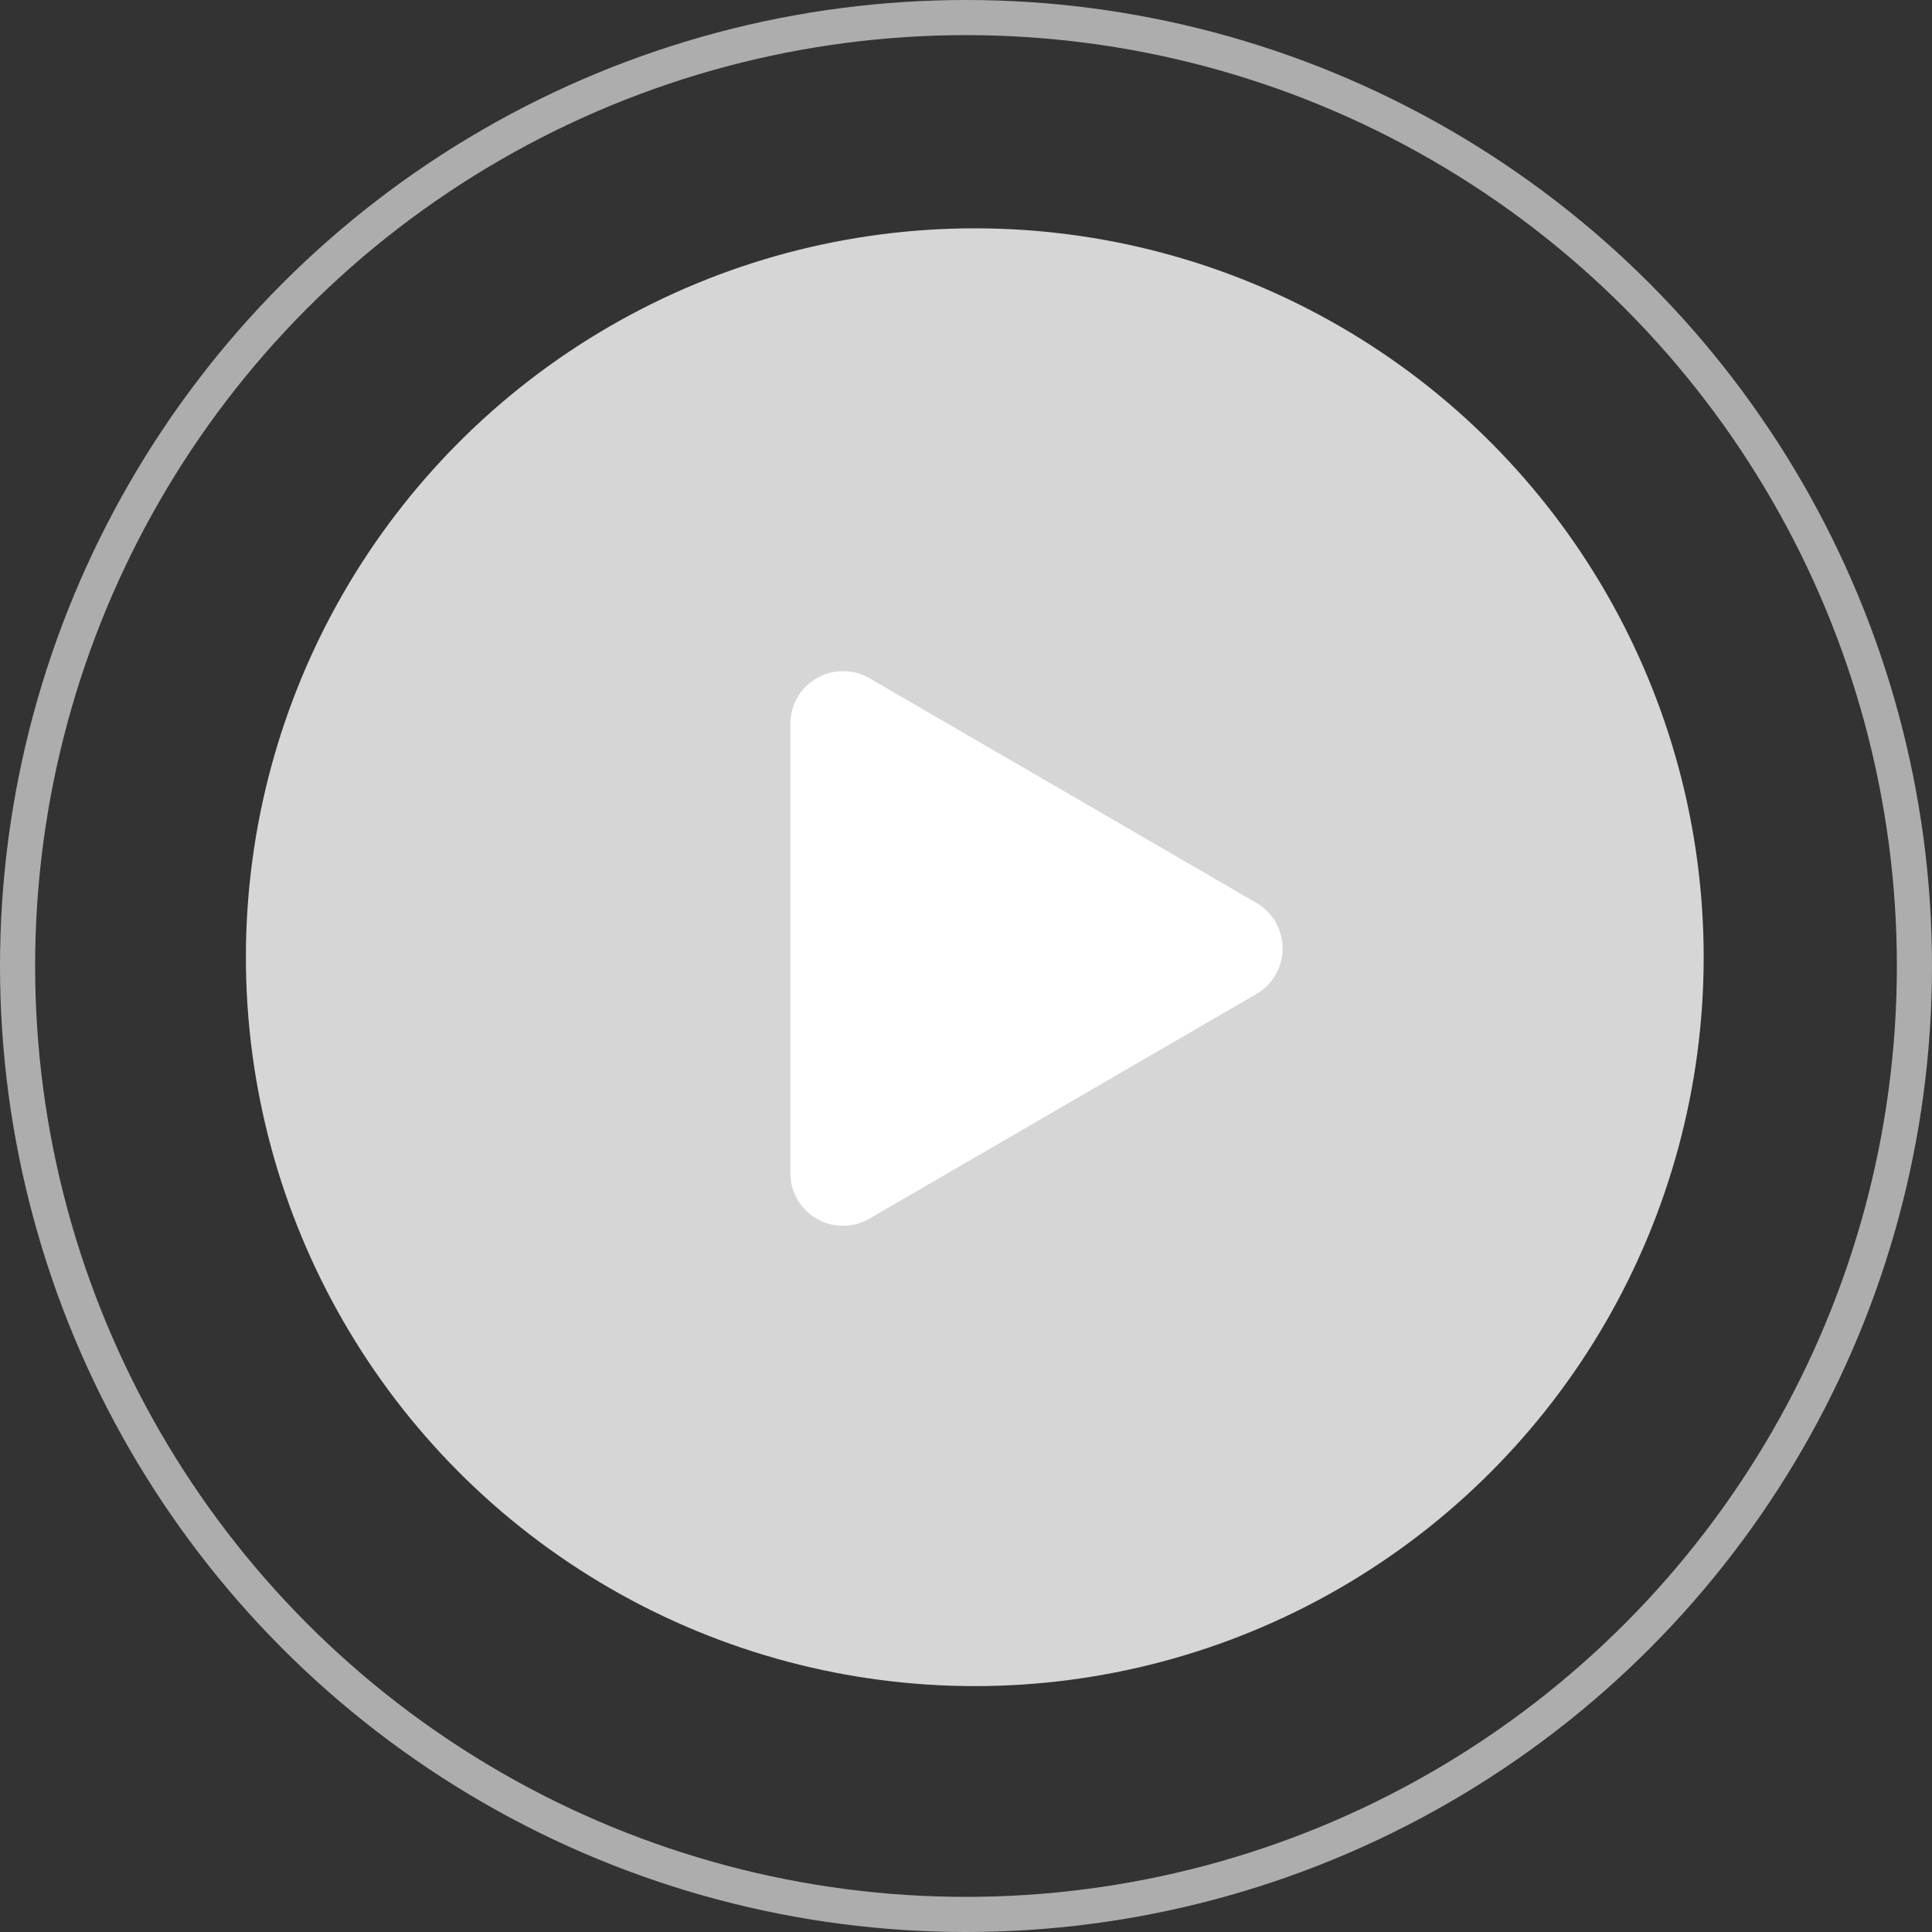
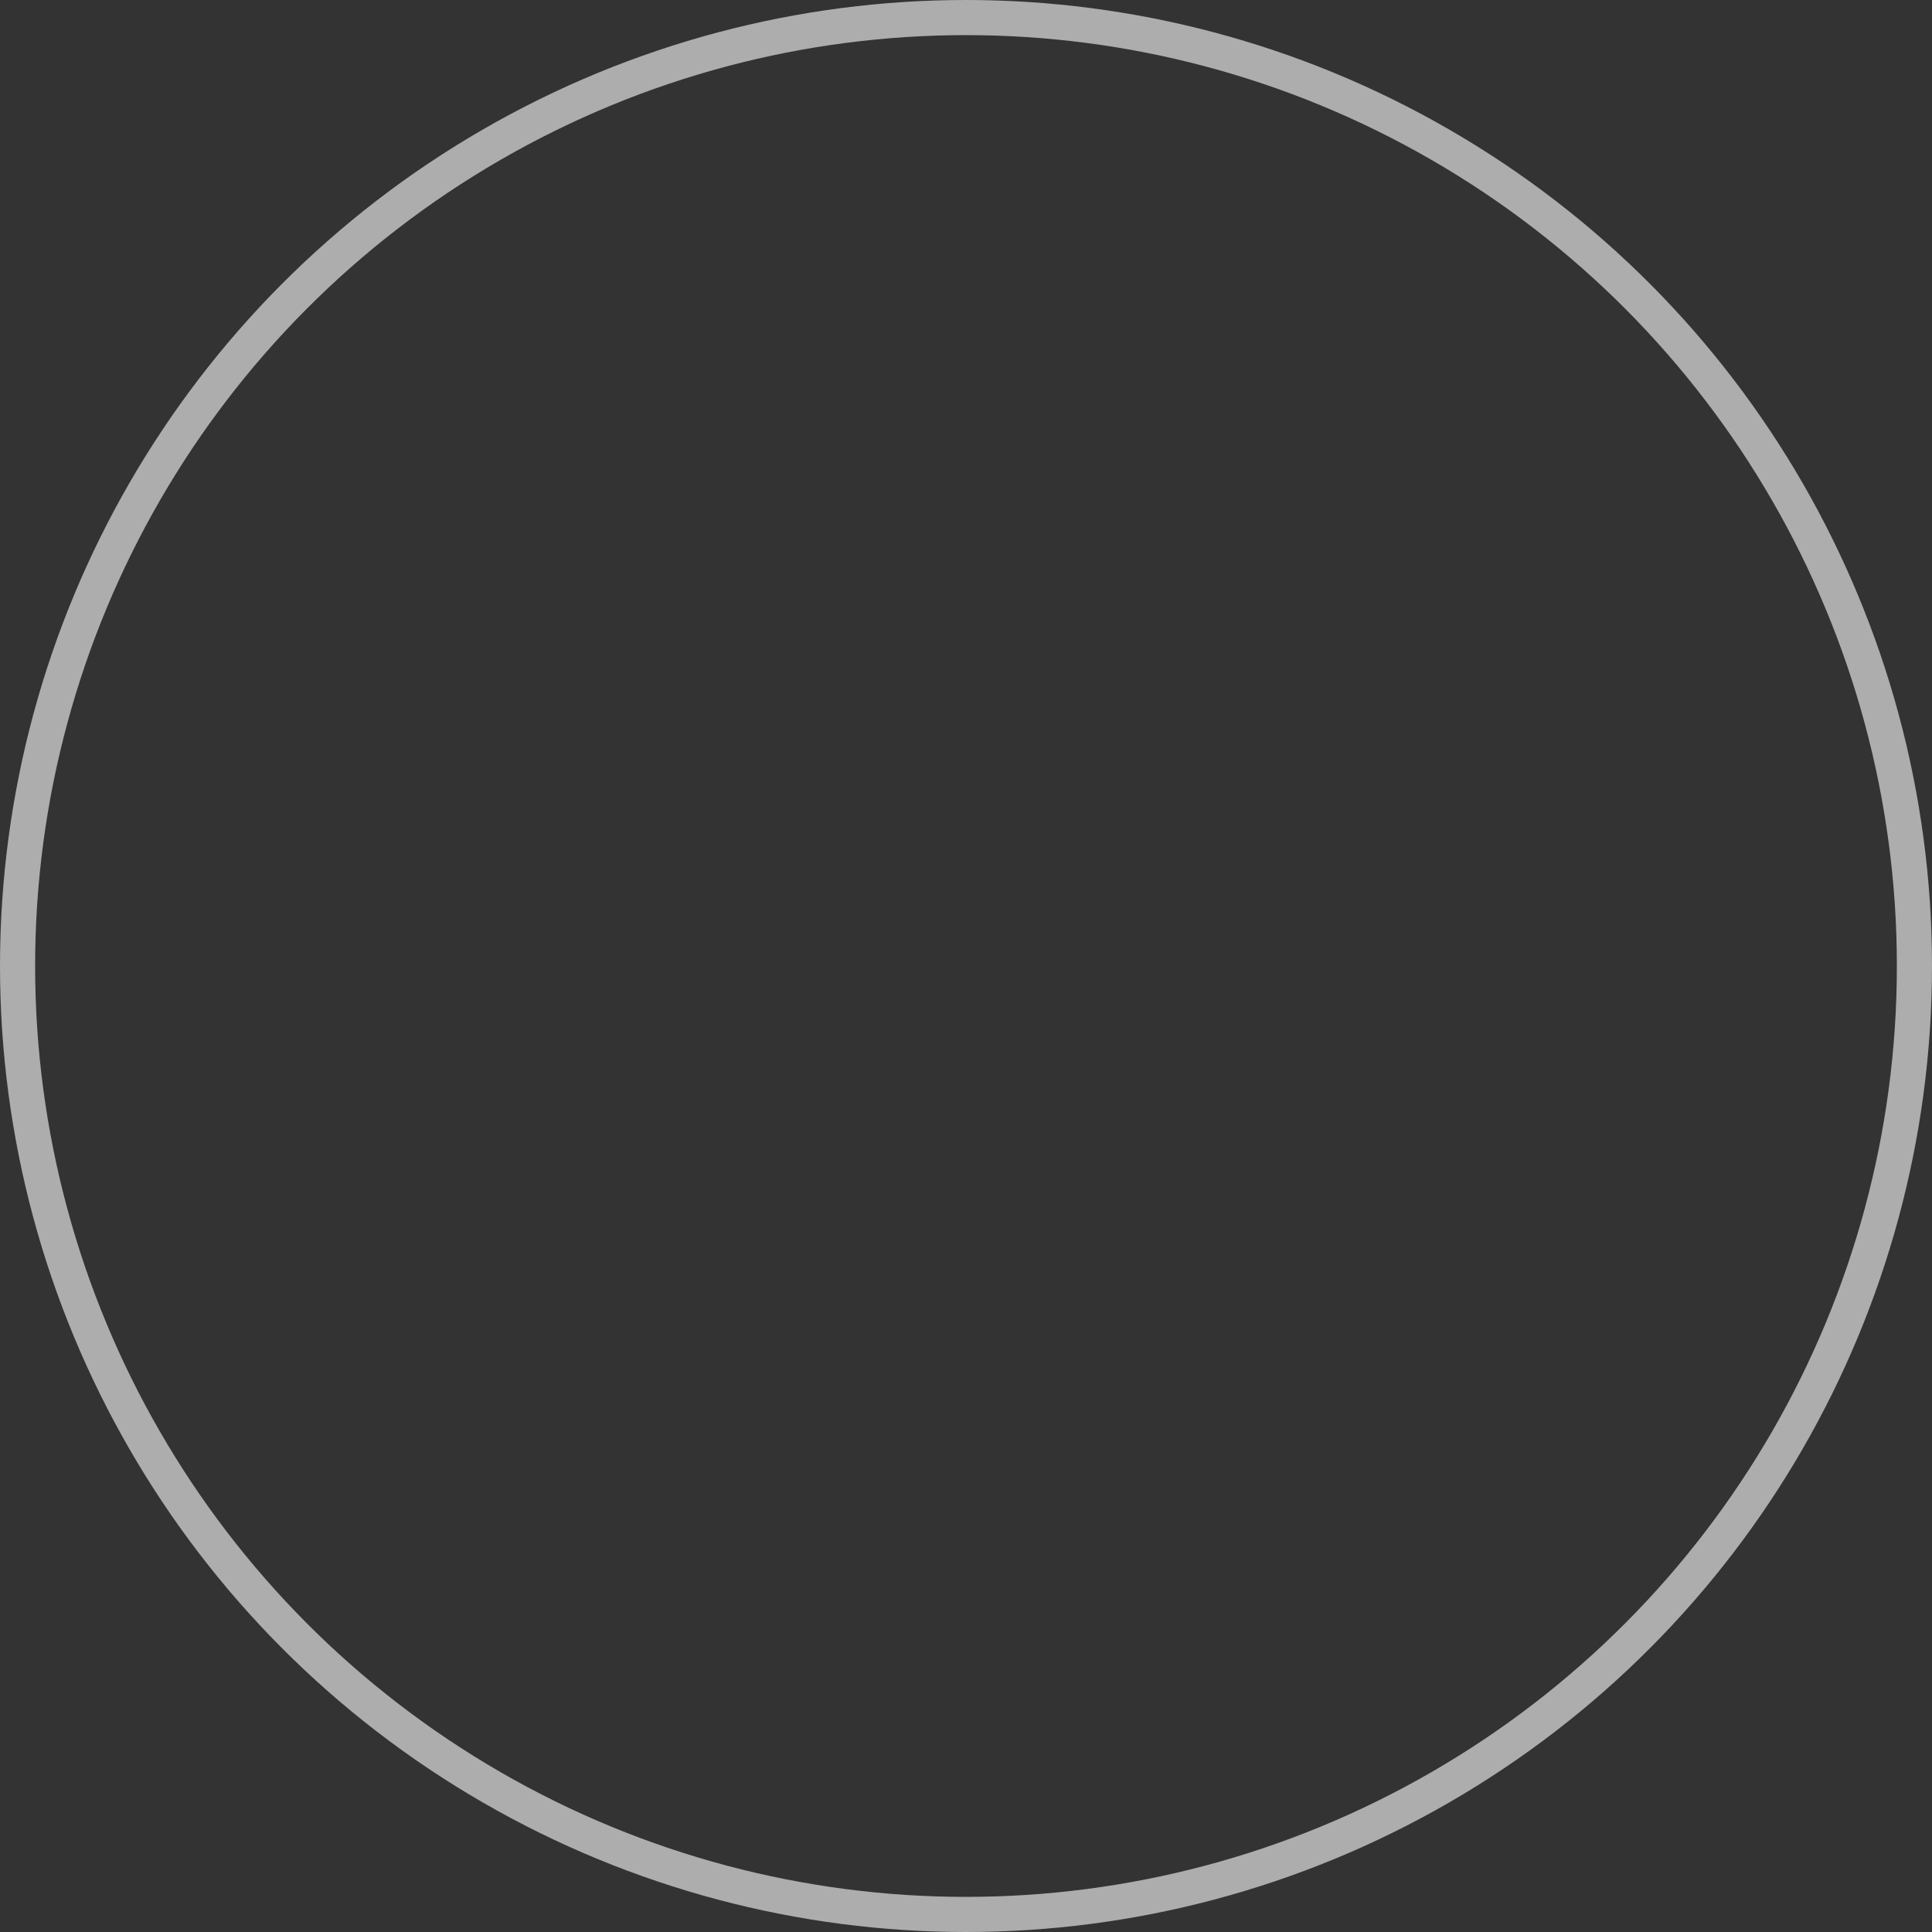
<svg xmlns="http://www.w3.org/2000/svg" width="110" height="110" viewBox="0 0 110 110">
  <rect x="0" y="0" width="110" height="110" fill="#333333" stroke="none" />
  <g id="player" transform="translate(-908 -455.56)">
    <g id="Ellipse_18" data-name="Ellipse 18" transform="translate(908 455.56)" fill="none" stroke="#fff" stroke-width="2" opacity="0.6">
-       <circle cx="55" cy="55" r="55" stroke="none" />
      <circle cx="55" cy="55" r="54" fill="none" />
    </g>
-     <circle id="Ellipse_19" data-name="Ellipse 19" cx="41.5" cy="41.5" r="41.5" transform="translate(922 468.56)" fill="#fff" opacity="0.8" />
-     <path id="Polygone_2" data-name="Polygone 2" d="M15.406,4.468a3,3,0,0,1,5.189,0L33.383,26.494A3,3,0,0,1,30.789,31H5.211a3,3,0,0,1-2.594-4.506Z" transform="translate(984 491.56) rotate(90)" fill="#fff" />
  </g>
</svg>